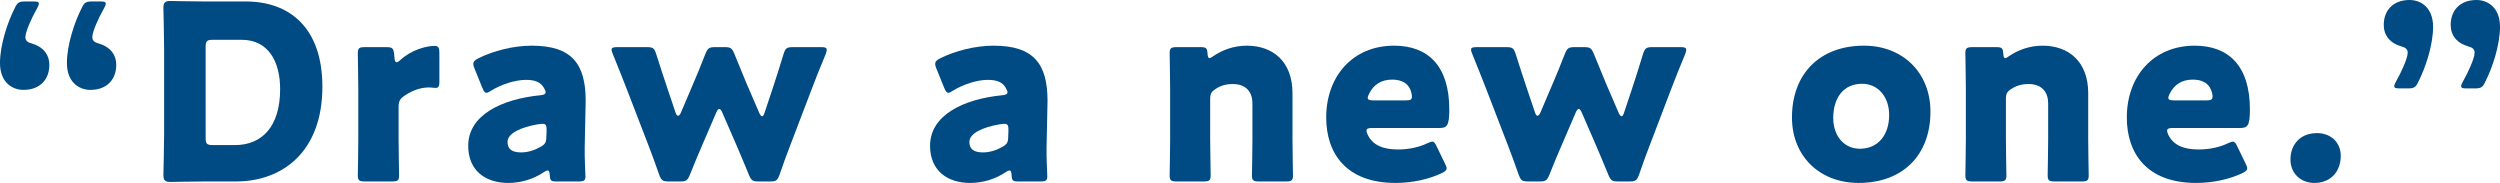
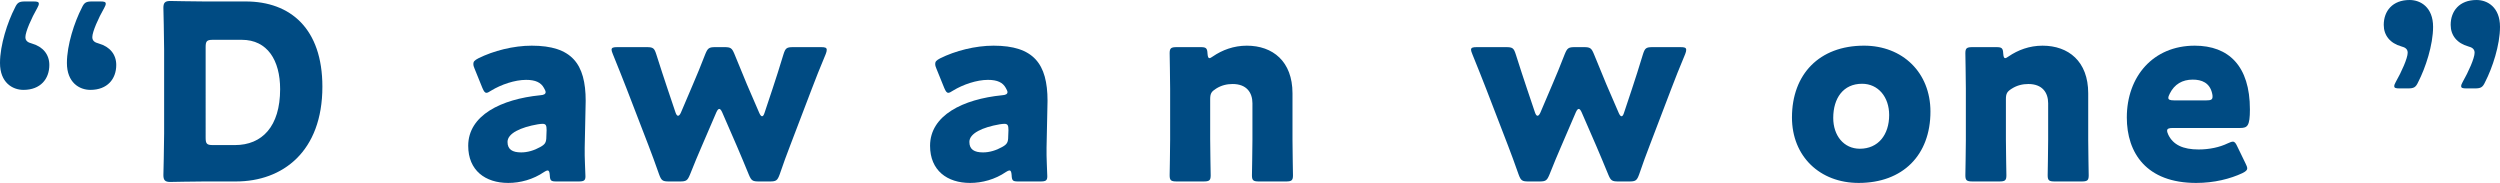
<svg xmlns="http://www.w3.org/2000/svg" version="1.1" id="レイヤー_1" x="0px" y="0px" width="767.687px" height="56.173px" viewBox="0 0 767.687 56.173" enable-background="new 0 0 767.687 56.173" xml:space="preserve">
  <g>
    <path fill="#004B83" d="M15.149,19.949c0,4.275-2.7,7.65-7.95,7.65c-3.375,0-7.199-2.25-7.199-8.25C0,13.799,2.325,6.75,4.575,2.4   c0.75-1.65,1.35-1.95,3.15-1.95h2.625c1.125,0,1.575,0.15,1.575,0.675c0,0.3-0.075,0.6-0.45,1.275c-1.8,3.15-3.675,7.35-3.675,9   c0,1.2,0.825,1.65,1.95,1.95C13.199,14.324,15.149,16.724,15.149,19.949z M35.698,19.949c0,4.275-2.7,7.65-7.95,7.65   c-3.375,0-7.2-2.25-7.2-8.25c0-5.55,2.325-12.6,4.575-16.949c0.75-1.65,1.35-1.95,3.15-1.95h2.625c1.125,0,1.575,0.15,1.575,0.675   c0,0.3-0.075,0.6-0.45,1.275c-1.8,3.15-3.675,7.35-3.675,9c0,1.2,0.825,1.65,1.95,1.95C33.749,14.324,35.698,16.724,35.698,19.949z   " />
    <path fill="#004B83" d="M62.849,55.722c-3.45,0-10.05,0.15-10.575,0.15c-1.575,0-2.1-0.525-2.1-2.1   c0-0.525,0.225-8.85,0.225-12.824V15.225c0-3.975-0.225-12.3-0.225-12.825c0-1.575,0.525-2.1,2.1-2.1   c0.525,0,7.125,0.15,10.575,0.15h12.6c13.799,0,23.549,8.399,23.549,26.174c0,19.949-12.225,29.098-26.549,29.098H62.849z    M63.148,42.298c0,1.875,0.375,2.25,2.25,2.25h6.75c8.324,0,13.874-5.699,13.874-17.174c0-8.85-3.899-15.15-11.774-15.15h-8.85   c-1.875,0-2.25,0.375-2.25,2.25V42.298z" />
-     <path fill="#004B83" d="M122.398,42.973c0,3.075,0.15,10.35,0.15,10.874c0,1.576-0.45,1.875-2.175,1.875h-8.325   c-1.725,0-2.175-0.299-2.175-1.875c0-0.524,0.15-7.799,0.15-10.874V27.224c0-3.075-0.15-10.35-0.15-10.875   c0-1.575,0.45-1.875,2.175-1.875h6.524c1.95,0,2.25,0.3,2.475,2.25l0.075,0.9c0.075,0.975,0.225,1.5,0.675,1.5   c0.225,0,0.675-0.225,1.2-0.75c3.375-3.075,7.875-4.275,10.425-4.275c1.2,0,1.5,0.525,1.5,2.099v9c0,0.825-0.075,1.801-1.05,1.801   c-0.525,0-1.575-0.15-2.025-0.15c-2.1,0-4.649,0.525-7.649,2.55c-1.35,0.899-1.8,1.725-1.8,3.374V42.973z" />
    <path fill="#004B83" d="M170.847,55.722c-1.65,0-1.95-0.225-2.025-1.949c-0.075-0.975-0.225-1.426-0.675-1.426   c-0.225,0-0.6,0.15-1.05,0.451c-3.375,2.324-7.35,3.375-11.024,3.375c-7.05,0-12.299-3.826-12.299-11.4   c0-9.375,10.125-14.324,22.124-15.523c1.125-0.076,1.65-0.375,1.65-0.976c0-0.3-0.225-0.75-0.525-1.274   c-0.9-1.65-2.55-2.476-5.475-2.476c-3.45,0-7.65,1.425-10.725,3.3c-0.675,0.45-1.125,0.676-1.425,0.676   c-0.525,0-0.825-0.451-1.275-1.5l-2.4-5.926c-0.3-0.674-0.375-1.049-0.375-1.424c0-0.75,0.375-1.125,1.5-1.726   c4.65-2.325,10.8-3.9,16.424-3.9c12.3,0,16.574,5.549,16.574,16.95l-0.3,14.324c-0.075,2.85,0.225,7.875,0.225,8.85   c0,1.275-0.45,1.574-2.1,1.574H170.847z M166.572,38.023c-0.225,0-1.05,0.076-1.425,0.15c-5.25,0.9-9.3,2.775-9.3,5.4   c0,2.324,1.5,3.225,4.2,3.225c1.95,0,3.975-0.6,5.85-1.65c1.5-0.824,1.875-1.425,1.875-3.225l0.075-1.95   C167.847,38.474,167.622,38.023,166.572,38.023z" />
    <path fill="#004B83" d="M215.546,44.773c-1.125,2.625-2.325,5.4-3.675,8.85c-0.75,1.801-1.125,2.1-3.075,2.1h-3.375   c-1.95,0-2.325-0.299-3-2.1c-1.2-3.524-2.325-6.375-3.3-9l-6.675-17.324c-1.275-3.225-2.4-6.149-4.274-10.725   c-0.225-0.6-0.375-0.974-0.375-1.274c0-0.675,0.525-0.825,1.725-0.825h9.075c1.95,0,2.325,0.3,2.925,2.175   c1.425,4.499,2.4,7.424,3.45,10.574l2.475,7.35c0.225,0.675,0.525,0.975,0.75,0.975c0.3,0,0.6-0.3,0.9-0.975l3.675-8.625   c1.275-3,2.325-5.475,3.825-9.375c0.75-1.799,1.125-2.099,3.075-2.099h2.775c1.95,0,2.325,0.3,3.075,2.099   c1.575,3.9,2.625,6.375,3.825,9.301l3.825,8.85c0.3,0.674,0.6,0.975,0.825,0.975c0.3,0,0.525-0.301,0.75-0.975l2.475-7.426   c1.125-3.375,2.025-6.225,3.375-10.648c0.6-1.875,0.975-2.175,2.925-2.175h8.625c1.2,0,1.725,0.15,1.725,0.825   c0,0.3-0.075,0.75-0.3,1.274c-1.875,4.5-3.075,7.5-4.35,10.875l-6.525,17.1c-1.125,2.925-2.1,5.55-3.3,9.074   c-0.675,1.801-1.05,2.1-3,2.1h-3.375c-1.95,0-2.325-0.299-3.075-2.1c-1.425-3.449-2.475-6-3.675-8.774l-4.5-10.35   c-0.3-0.675-0.6-1.05-0.9-1.05c-0.3,0-0.6,0.375-0.9,1.05L215.546,44.773z" />
    <path fill="#004B83" d="M312.67,55.722c-1.65,0-1.95-0.225-2.025-1.949c-0.075-0.975-0.225-1.426-0.675-1.426   c-0.225,0-0.6,0.15-1.05,0.451c-3.375,2.324-7.35,3.375-11.024,3.375c-7.05,0-12.299-3.826-12.299-11.4   c0-9.375,10.125-14.324,22.124-15.523c1.125-0.076,1.65-0.375,1.65-0.976c0-0.3-0.225-0.75-0.525-1.274   c-0.9-1.65-2.55-2.476-5.475-2.476c-3.45,0-7.65,1.425-10.725,3.3c-0.675,0.45-1.125,0.676-1.425,0.676   c-0.525,0-0.825-0.451-1.275-1.5l-2.4-5.926c-0.3-0.674-0.375-1.049-0.375-1.424c0-0.75,0.375-1.125,1.5-1.726   c4.65-2.325,10.8-3.9,16.424-3.9c12.3,0,16.574,5.549,16.574,16.95l-0.3,14.324c-0.075,2.85,0.225,7.875,0.225,8.85   c0,1.275-0.45,1.574-2.1,1.574H312.67z M308.395,38.023c-0.225,0-1.05,0.076-1.425,0.15c-5.25,0.9-9.3,2.775-9.3,5.4   c0,2.324,1.5,3.225,4.2,3.225c1.95,0,3.975-0.6,5.85-1.65c1.5-0.824,1.875-1.425,1.875-3.225l0.075-1.95   C309.67,38.474,309.445,38.023,308.395,38.023z" />
    <path fill="#004B83" d="M371.619,42.973c0,3.075,0.15,10.35,0.15,10.874c0,1.576-0.45,1.875-2.175,1.875h-8.25   c-1.725,0-2.175-0.299-2.175-1.875c0-0.524,0.15-7.799,0.15-10.874V27.224c0-3.075-0.15-10.35-0.15-10.875   c0-1.575,0.45-1.875,2.175-1.875h7.35c1.65,0,2.025,0.3,2.1,1.95c0.075,0.976,0.225,1.425,0.6,1.425c0.225,0,0.525-0.15,1.05-0.525   c2.85-1.949,6.375-3.299,10.424-3.299c7.95,0,14.025,4.799,14.025,14.625v14.324c0,3.075,0.149,10.35,0.149,10.874   c0,1.576-0.45,1.875-2.175,1.875h-8.25c-1.725,0-2.175-0.299-2.175-1.875c0-0.524,0.15-7.799,0.15-10.874V31.724   c0-3.301-1.8-5.926-6.075-5.926c-1.725,0-3.45,0.375-5.1,1.426c-1.425,0.9-1.8,1.5-1.8,3.225V42.973z" />
-     <path fill="#004B83" d="M443.692,50.173c0.3,0.6,0.525,1.125,0.525,1.5c0,0.6-0.45,0.975-1.5,1.5c-3.675,1.725-8.625,3-14.175,3   c-15.299,0-21.299-9.225-21.299-20.1c0-12.6,8.1-22.049,20.849-22.049c10.425,0,16.949,6.225,16.949,19.575   c0,5.1-0.749,5.699-2.999,5.699h-20.699c-1.2,0-1.726,0.225-1.726,0.825c0,0.375,0.15,0.75,0.375,1.274c1.5,3.075,4.5,4.5,9.3,4.5   c3.3,0,6.45-0.675,8.925-1.875c0.675-0.3,1.2-0.525,1.575-0.525c0.6,0,0.899,0.451,1.425,1.576L443.692,50.173z M433.568,29.699   c0-0.3,0-0.6-0.15-1.125c-0.75-3.15-3.149-4.125-5.925-4.125c-3.225,0-5.625,1.426-7.05,4.275c-0.3,0.6-0.45,0.975-0.45,1.35   c0,0.525,0.525,0.75,1.726,0.75h9.975C433.043,30.824,433.568,30.599,433.568,29.699z" />
    <path fill="#004B83" d="M479.468,44.773c-1.125,2.625-2.325,5.4-3.675,8.85c-0.75,1.801-1.125,2.1-3.075,2.1h-3.375   c-1.95,0-2.325-0.299-3-2.1c-1.2-3.524-2.325-6.375-3.3-9l-6.675-17.324c-1.274-3.225-2.399-6.149-4.274-10.725   c-0.226-0.6-0.375-0.974-0.375-1.274c0-0.675,0.524-0.825,1.725-0.825h9.075c1.949,0,2.324,0.3,2.925,2.175   c1.425,4.499,2.399,7.424,3.449,10.574l2.476,7.35c0.225,0.675,0.524,0.975,0.75,0.975c0.3,0,0.6-0.3,0.899-0.975l3.675-8.625   c1.275-3,2.325-5.475,3.825-9.375c0.75-1.799,1.125-2.099,3.074-2.099h2.775c1.95,0,2.325,0.3,3.075,2.099   c1.574,3.9,2.624,6.375,3.824,9.301l3.825,8.85c0.3,0.674,0.6,0.975,0.825,0.975c0.3,0,0.524-0.301,0.75-0.975l2.475-7.426   c1.125-3.375,2.024-6.225,3.375-10.648c0.6-1.875,0.975-2.175,2.925-2.175h8.624c1.2,0,1.726,0.15,1.726,0.825   c0,0.3-0.075,0.75-0.3,1.274c-1.875,4.5-3.075,7.5-4.351,10.875l-6.524,17.1c-1.125,2.925-2.1,5.55-3.3,9.074   c-0.675,1.801-1.05,2.1-3,2.1h-3.375c-1.949,0-2.324-0.299-3.074-2.1c-1.426-3.449-2.476-6-3.675-8.774l-4.5-10.35   c-0.3-0.675-0.601-1.05-0.9-1.05s-0.6,0.375-0.899,1.05L479.468,44.773z" />
    <path fill="#004B83" d="M592.791,34.273c0,13.35-8.475,21.9-22.051,21.9c-11.924,0-20.473-8.176-20.473-20.1   c0-13.275,8.399-22.049,22.124-22.049C584.24,14.024,592.791,22.274,592.791,34.273z M562.941,36.224   c0,5.399,3.225,9.449,8.174,9.449c5.625,0,9-4.275,9-10.35c0-5.55-3.375-9.6-8.324-9.6   C566.015,25.724,562.941,30.149,562.941,36.224z" />
    <path fill="#004B83" d="M615.964,42.973c0,3.075,0.15,10.35,0.15,10.874c0,1.576-0.449,1.875-2.174,1.875h-8.25   c-1.725,0-2.176-0.299-2.176-1.875c0-0.524,0.15-7.799,0.15-10.874V27.224c0-3.075-0.15-10.35-0.15-10.875   c0-1.575,0.451-1.875,2.176-1.875h7.35c1.65,0,2.025,0.3,2.1,1.95c0.076,0.976,0.225,1.425,0.6,1.425   c0.225,0,0.525-0.15,1.051-0.525c2.85-1.949,6.375-3.299,10.424-3.299c7.949,0,14.025,4.799,14.025,14.625v14.324   c0,3.075,0.15,10.35,0.15,10.874c0,1.576-0.451,1.875-2.176,1.875h-8.25c-1.725,0-2.174-0.299-2.174-1.875   c0-0.524,0.148-7.799,0.148-10.874V31.724c0-3.301-1.799-5.926-6.074-5.926c-1.725,0-3.449,0.375-5.1,1.426   c-1.426,0.9-1.801,1.5-1.801,3.225V42.973z" />
    <path fill="#004B83" d="M689.539,50.173c0.301,0.6,0.525,1.125,0.525,1.5c0,0.6-0.449,0.975-1.5,1.5c-3.674,1.725-8.625,3-14.174,3   c-15.299,0-21.299-9.225-21.299-20.1c0-12.6,8.1-22.049,20.848-22.049c10.426,0,16.951,6.225,16.951,19.575   c0,5.1-0.75,5.699-3,5.699h-20.699c-1.201,0-1.727,0.225-1.727,0.825c0,0.375,0.15,0.75,0.375,1.274c1.5,3.075,4.5,4.5,9.301,4.5   c3.299,0,6.449-0.675,8.924-1.875c0.676-0.3,1.201-0.525,1.576-0.525c0.6,0,0.898,0.451,1.424,1.576L689.539,50.173z    M679.416,29.699c0-0.3,0-0.6-0.15-1.125c-0.75-3.15-3.15-4.125-5.926-4.125c-3.225,0-5.625,1.426-7.049,4.275   c-0.301,0.6-0.451,0.975-0.451,1.35c0,0.525,0.525,0.75,1.727,0.75h9.975C678.89,30.824,679.416,30.599,679.416,29.699z" />
-     <path fill="#004B83" d="M718.789,47.848c0,4.649-2.926,8.325-8.1,8.325c-4.199,0-7.35-2.926-7.35-7.2c0-4.351,2.775-8.1,8.174-8.1   C715.714,40.874,718.789,43.723,718.789,47.848z" />
    <path fill="#004B83" d="M736.789,27.149c-1.125,0-1.574-0.149-1.574-0.675c0-0.301,0.074-0.6,0.449-1.275   c1.799-3.149,3.674-7.35,3.674-9c0-1.199-0.824-1.649-1.949-1.949c-3.449-0.975-5.4-3.375-5.4-6.6c0-4.275,2.701-7.65,7.951-7.65   c3.375,0,7.199,2.25,7.199,8.25c0,5.55-2.324,12.6-4.574,16.949c-0.75,1.65-1.352,1.95-3.15,1.95H736.789z M757.337,27.149   c-1.125,0-1.574-0.149-1.574-0.675c0-0.301,0.074-0.6,0.449-1.275c1.801-3.149,3.676-7.35,3.676-9c0-1.199-0.826-1.649-1.951-1.949   c-3.449-0.975-5.398-3.375-5.398-6.6c0-4.275,2.699-7.65,7.949-7.65c3.375,0,7.199,2.25,7.199,8.25c0,5.55-2.324,12.6-4.574,16.949   c-0.75,1.65-1.35,1.95-3.15,1.95H757.337z" />
  </g>
</svg>